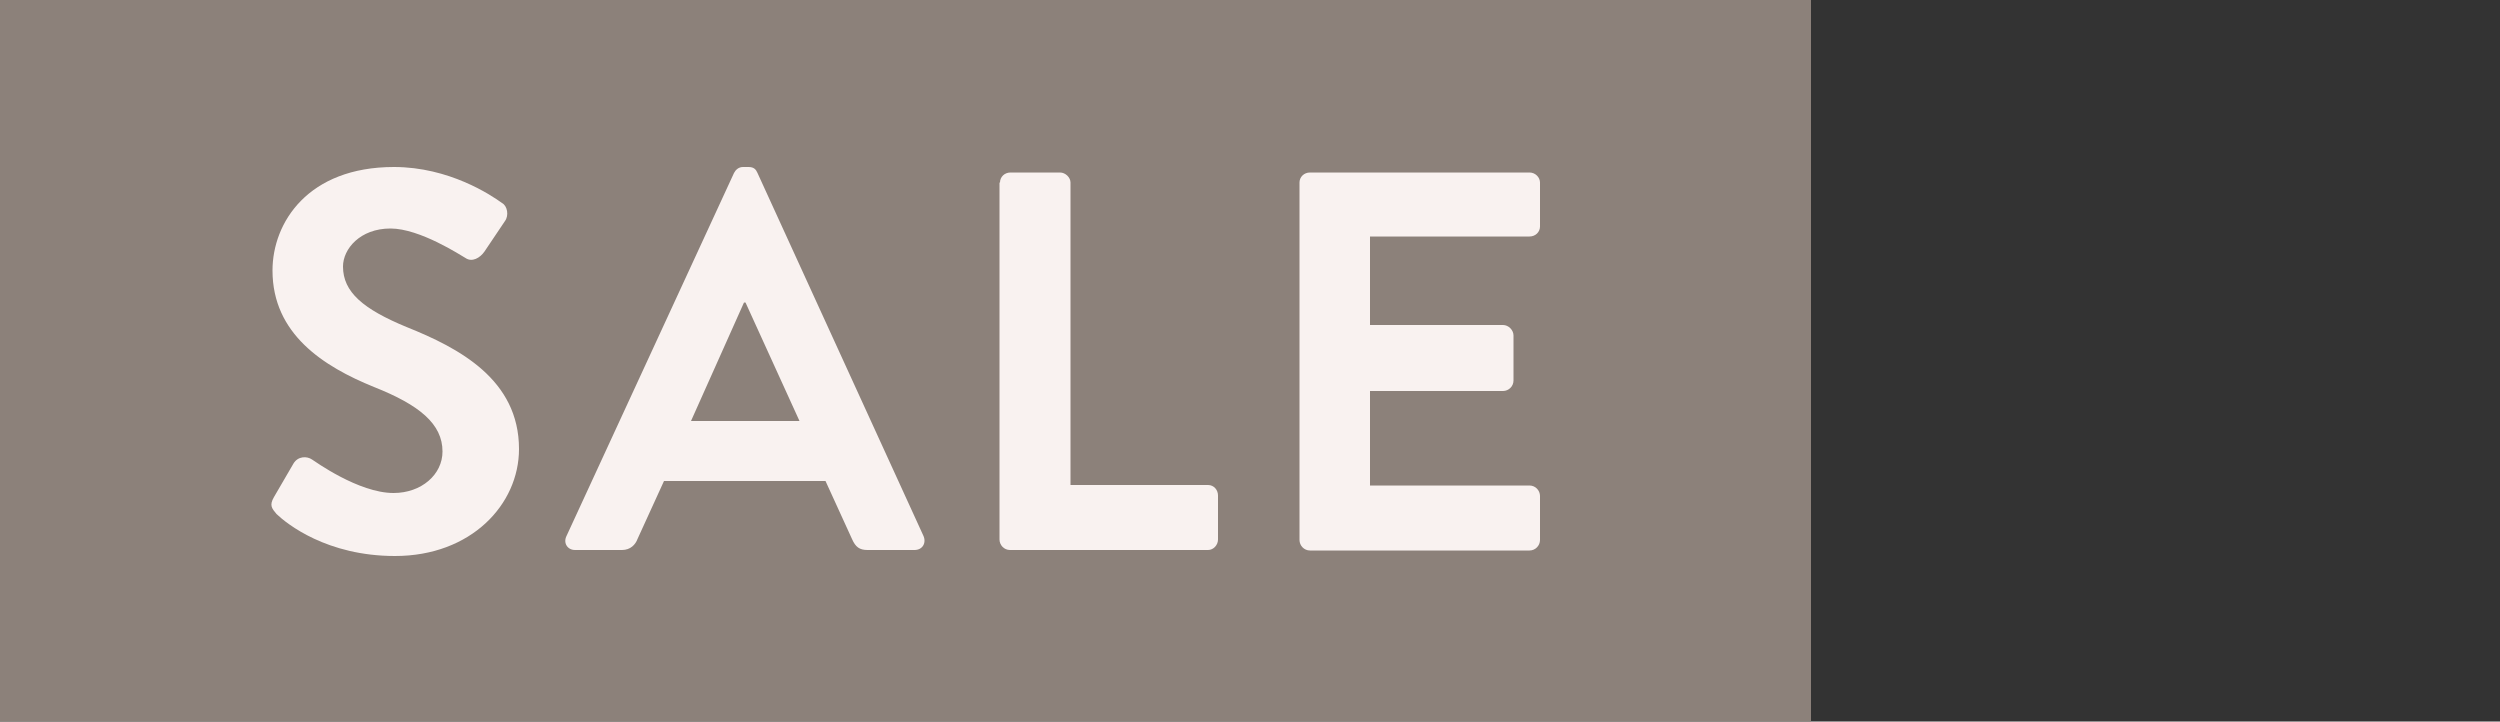
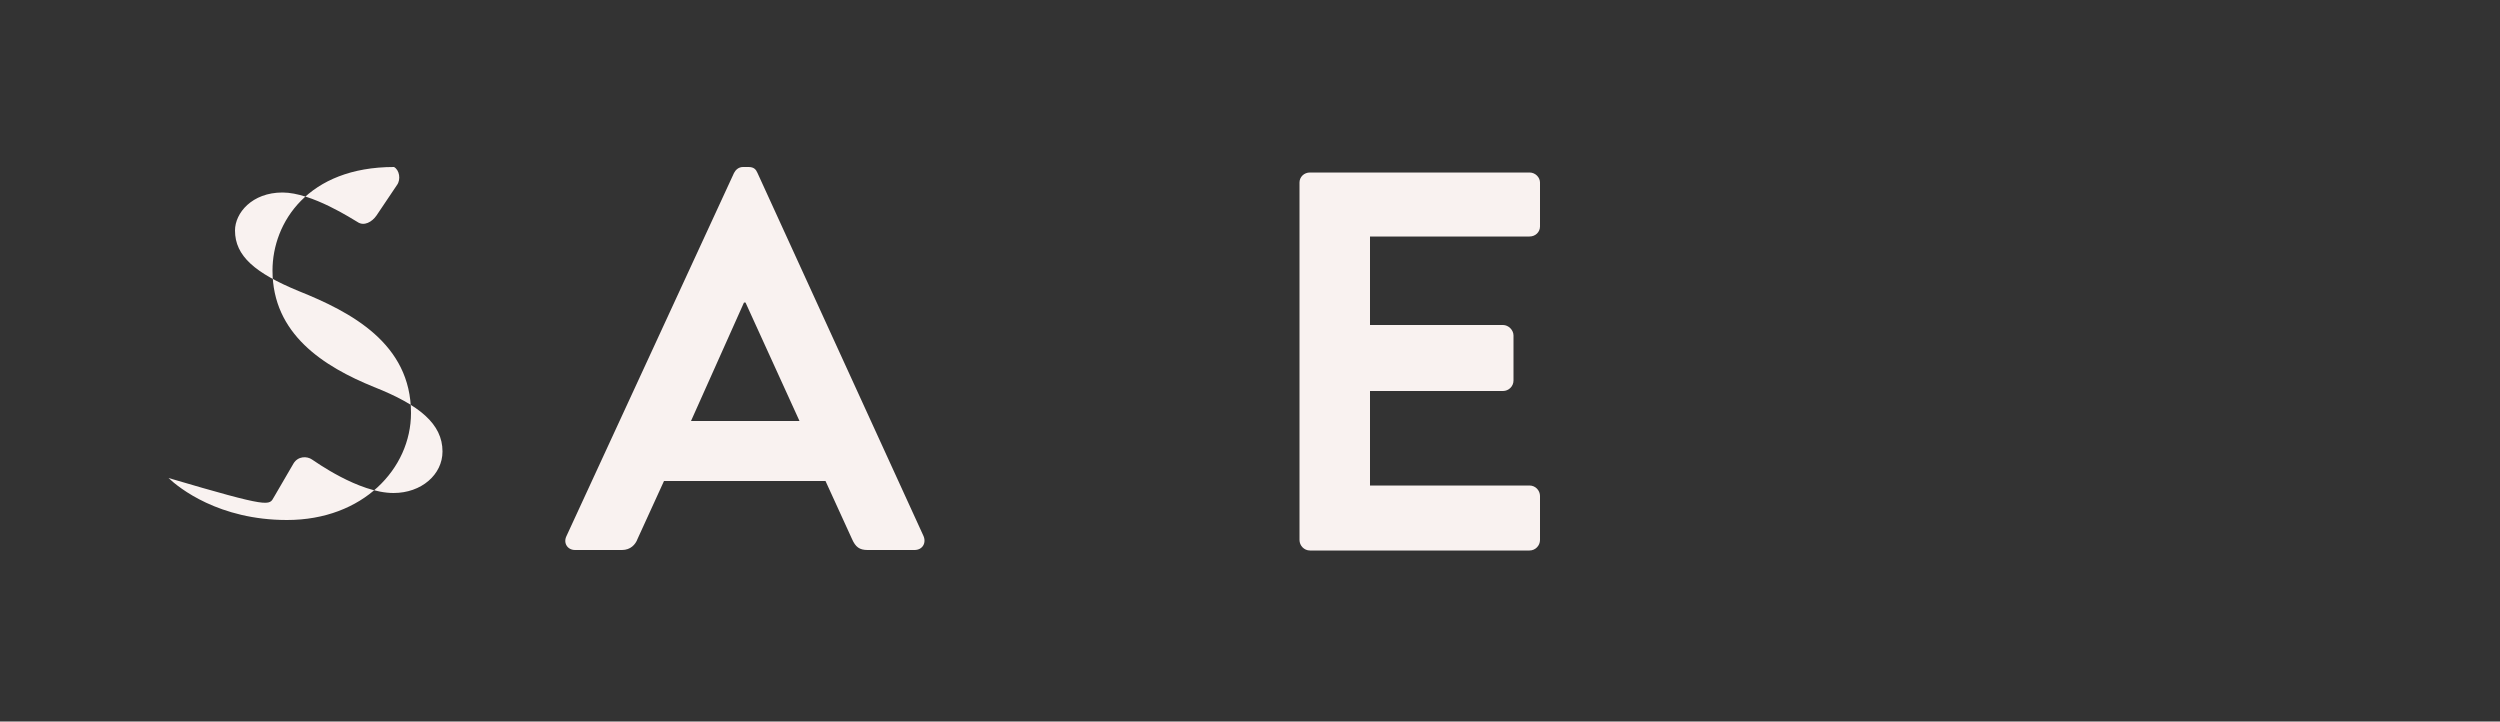
<svg xmlns="http://www.w3.org/2000/svg" version="1.1" id="Layer_1" x="0px" y="0px" viewBox="0 0 500 144.3" style="enable-background:new 0 0 500 144.3;" xml:space="preserve">
  <rect x="0" y="0" width="500" height="144.3" fill="#333333" stroke="none" />
  <style type="text/css">
	.st0{fill:#8C817A;}
	.st1{fill:#F9F2F0;}
</style>
  <g>
-     <rect class="st0" width="362.2" height="144.3" />
    <g>
-       <path class="st1" d="M54.8,99.4l3.9-6.7c0.9-1.5,2.7-1.5,3.7-0.8c0.5,0.3,9.3,6.7,16.3,6.7c5.6,0,9.8-3.7,9.8-8.3    c0-5.5-4.6-9.3-13.7-12.9c-10.1-4.1-20.3-10.6-20.3-23.3c0-9.6,7.1-20.7,24.3-20.7c11,0,19.4,5.6,21.6,7.2    c1.1,0.6,1.4,2.5,0.6,3.6l-4.1,6.1c-0.9,1.3-2.5,2.2-3.8,1.3c-0.9-0.5-9.1-5.9-15-5.9c-6.1,0-9.5,4.1-9.5,7.6    c0,5.1,4,8.5,12.7,12.1c10.5,4.2,22.5,10.5,22.5,24.4c0,11.1-9.6,21.4-24.8,21.4c-13.6,0-21.6-6.4-23.7-8.4    C54.4,101.7,53.8,101.1,54.8,99.4z" />
+       <path class="st1" d="M54.8,99.4l3.9-6.7c0.9-1.5,2.7-1.5,3.7-0.8c0.5,0.3,9.3,6.7,16.3,6.7c5.6,0,9.8-3.7,9.8-8.3    c0-5.5-4.6-9.3-13.7-12.9c-10.1-4.1-20.3-10.6-20.3-23.3c0-9.6,7.1-20.7,24.3-20.7c1.1,0.6,1.4,2.5,0.6,3.6l-4.1,6.1c-0.9,1.3-2.5,2.2-3.8,1.3c-0.9-0.5-9.1-5.9-15-5.9c-6.1,0-9.5,4.1-9.5,7.6    c0,5.1,4,8.5,12.7,12.1c10.5,4.2,22.5,10.5,22.5,24.4c0,11.1-9.6,21.4-24.8,21.4c-13.6,0-21.6-6.4-23.7-8.4    C54.4,101.7,53.8,101.1,54.8,99.4z" />
      <path class="st1" d="M113.3,107.2l33.5-72.6c0.3-0.6,0.9-1.2,1.8-1.2h1.1c1.1,0,1.5,0.5,1.8,1.2l33.2,72.6    c0.6,1.4-0.2,2.8-1.8,2.8h-9.4c-1.6,0-2.4-0.6-3.1-2.2l-5.3-11.6h-32.3l-5.3,11.6c-0.4,1.1-1.4,2.2-3.1,2.2H115    C113.5,110,112.6,108.6,113.3,107.2z M159.9,84.2l-10.8-23.7h-0.3l-10.6,23.7H159.9z" />
-       <path class="st1" d="M200,36.5c0-1.1,0.9-2,2.1-2h9.9c1.1,0,2.1,1,2.1,2V97h27.5c1.2,0,2,1,2,2.1v8.8c0,1.1-0.9,2.1-2,2.1H202    c-1.2,0-2.1-1-2.1-2.1V36.5H200z" />
      <path class="st1" d="M259.9,36.5c0-1.1,0.9-2,2.1-2h43.9c1.2,0,2.1,1,2.1,2v8.8c0,1.1-0.9,2-2.1,2H274V65h26.6    c1.1,0,2.1,1,2.1,2.1v9c0,1.2-1,2.1-2.1,2.1H274v18.9h31.9c1.2,0,2.1,1,2.1,2.1v8.8c0,1.1-0.9,2.1-2.1,2.1H262    c-1.2,0-2.1-1-2.1-2.1V36.5z" />
    </g>
  </g>
</svg>